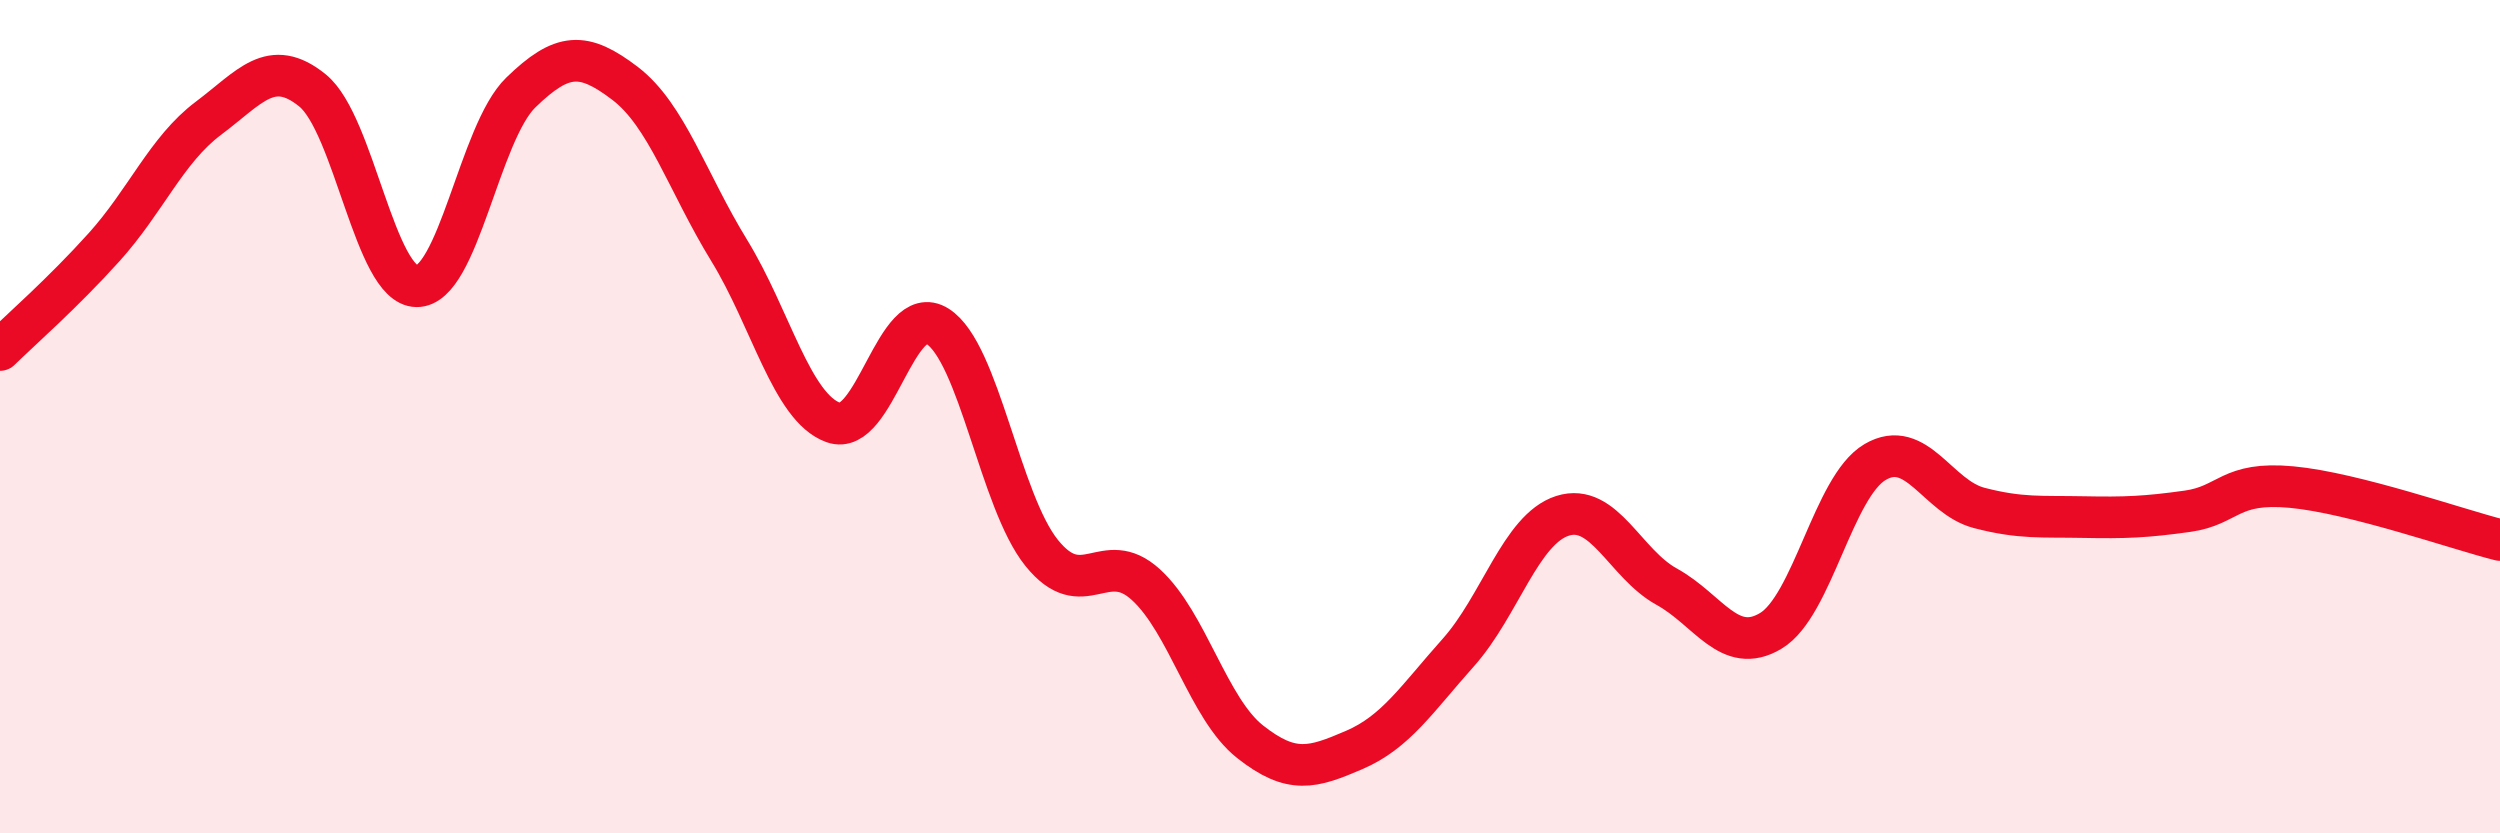
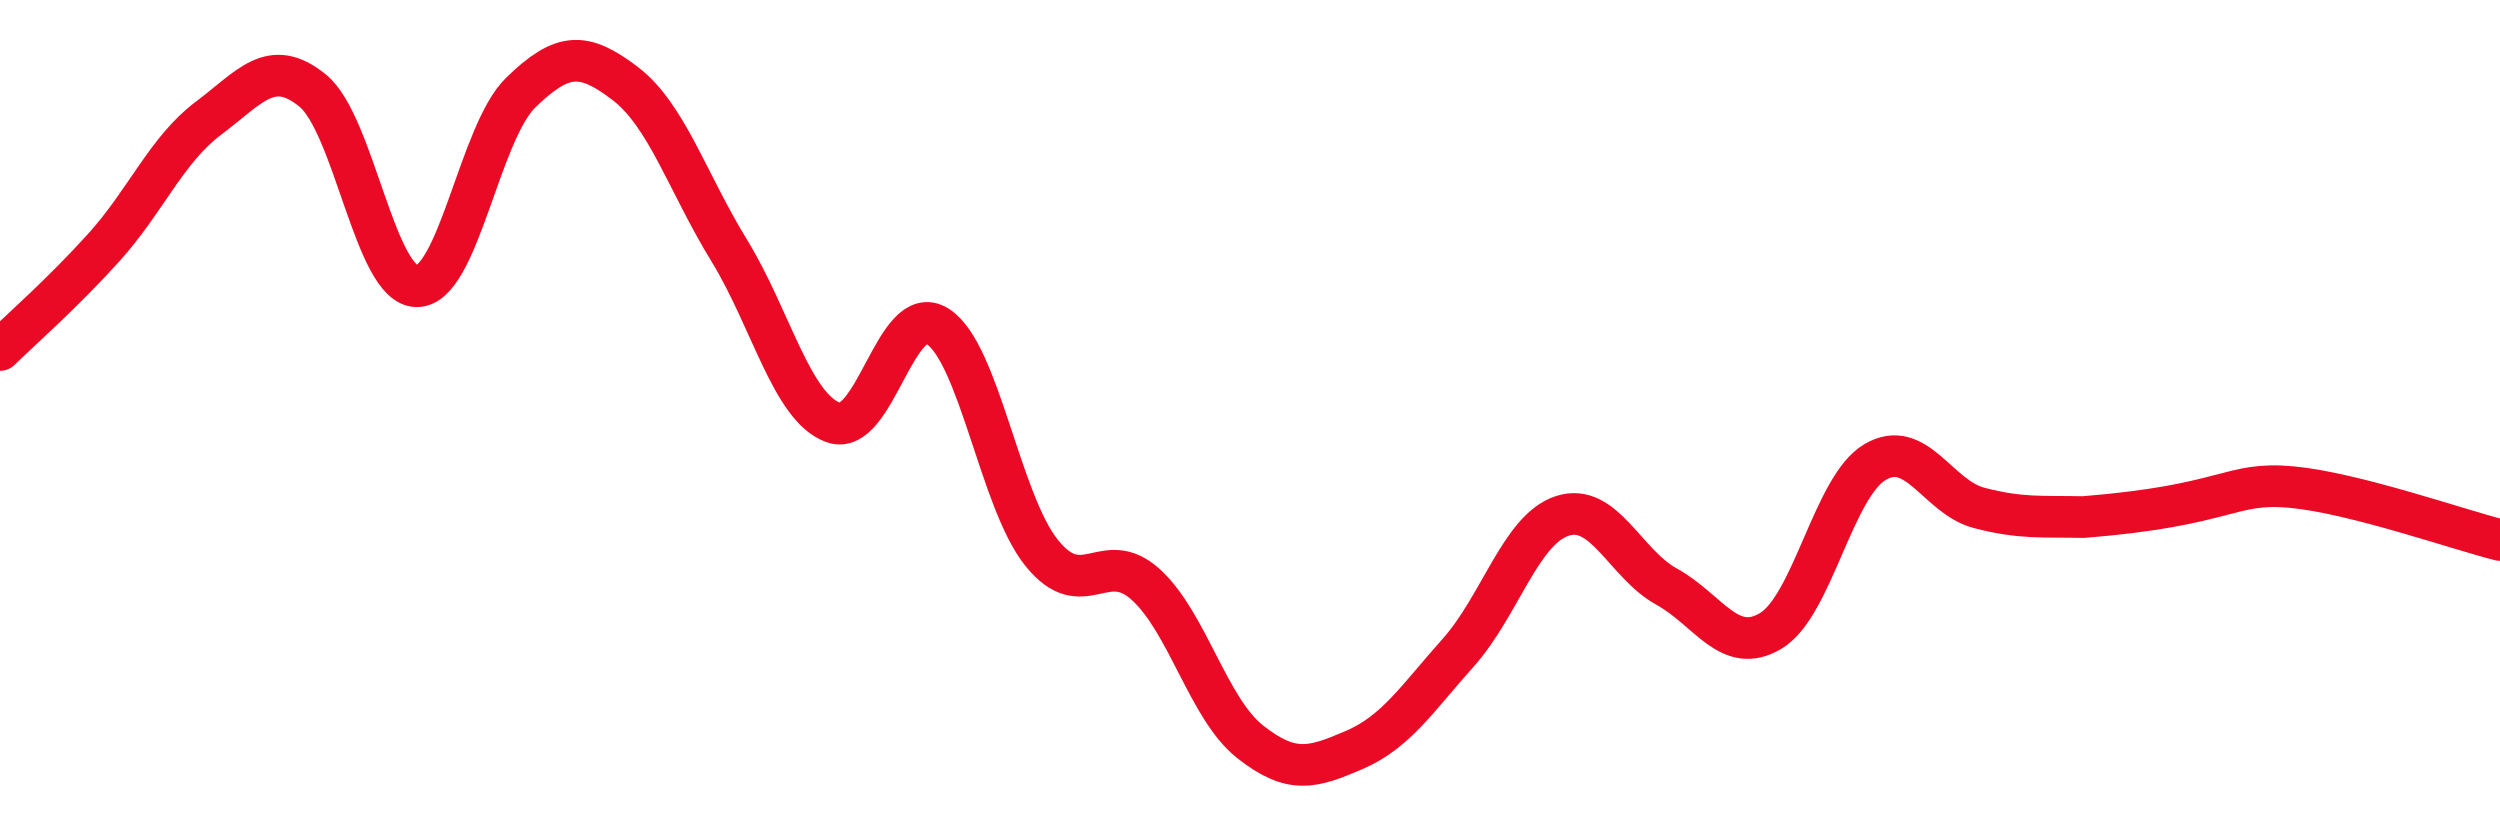
<svg xmlns="http://www.w3.org/2000/svg" width="60" height="20" viewBox="0 0 60 20">
-   <path d="M 0,8.4 C 0.5,7.91 1.5,7.04 2.5,5.93 C 3.5,4.82 4,3.59 5,2.84 C 6,2.09 6.5,1.36 7.5,2.17 C 8.5,2.98 9,6.86 10,6.87 C 11,6.88 11.5,3.19 12.5,2.22 C 13.5,1.25 14,1.24 15,2 C 16,2.76 16.5,4.38 17.5,6.01 C 18.5,7.64 19,9.78 20,10.14 C 21,10.5 21.5,7.2 22.5,7.83 C 23.5,8.46 24,12.03 25,13.27 C 26,14.51 26.5,13.12 27.5,14.03 C 28.5,14.94 29,17.01 30,17.8 C 31,18.59 31.5,18.43 32.5,18 C 33.5,17.57 34,16.78 35,15.66 C 36,14.54 36.5,12.7 37.5,12.38 C 38.5,12.06 39,13.53 40,14.08 C 41,14.63 41.5,15.74 42.5,15.14 C 43.5,14.54 44,11.68 45,11.09 C 46,10.5 46.5,11.93 47.5,12.19 C 48.5,12.45 49,12.39 50,12.41 C 51,12.43 51.5,12.41 52.5,12.27 C 53.5,12.13 53.5,11.55 55,11.69 C 56.5,11.83 59,12.71 60,12.96L60 20L0 20Z" fill="#EB0A25" opacity="0.1" stroke-linecap="round" stroke-linejoin="round" />
-   <path d="M 0,8.4 C 0.5,7.91 1.5,7.04 2.5,5.93 C 3.5,4.82 4,3.59 5,2.84 C 6,2.09 6.5,1.36 7.5,2.17 C 8.5,2.98 9,6.86 10,6.87 C 11,6.88 11.5,3.19 12.5,2.22 C 13.5,1.25 14,1.24 15,2 C 16,2.76 16.5,4.38 17.5,6.01 C 18.5,7.64 19,9.78 20,10.14 C 21,10.5 21.5,7.2 22.5,7.83 C 23.5,8.46 24,12.03 25,13.27 C 26,14.51 26.5,13.12 27.5,14.03 C 28.5,14.94 29,17.01 30,17.8 C 31,18.59 31.5,18.43 32.5,18 C 33.5,17.57 34,16.78 35,15.66 C 36,14.54 36.5,12.7 37.5,12.38 C 38.5,12.06 39,13.53 40,14.08 C 41,14.63 41.5,15.74 42.5,15.14 C 43.5,14.54 44,11.68 45,11.09 C 46,10.5 46.5,11.93 47.5,12.19 C 48.5,12.45 49,12.39 50,12.41 C 51,12.43 51.5,12.41 52.5,12.27 C 53.5,12.13 53.5,11.55 55,11.69 C 56.5,11.83 59,12.71 60,12.96" stroke="#EB0A25" stroke-width="1" fill="none" stroke-linecap="round" stroke-linejoin="round" />
+   <path d="M 0,8.4 C 0.5,7.91 1.5,7.04 2.5,5.93 C 3.5,4.82 4,3.59 5,2.84 C 6,2.09 6.5,1.36 7.5,2.17 C 8.5,2.98 9,6.86 10,6.87 C 11,6.88 11.5,3.19 12.5,2.22 C 13.5,1.25 14,1.24 15,2 C 16,2.76 16.5,4.38 17.5,6.01 C 18.5,7.64 19,9.78 20,10.14 C 21,10.5 21.5,7.2 22.5,7.83 C 23.5,8.46 24,12.03 25,13.27 C 26,14.51 26.5,13.12 27.5,14.03 C 28.5,14.94 29,17.01 30,17.8 C 31,18.59 31.5,18.43 32.5,18 C 33.5,17.57 34,16.78 35,15.66 C 36,14.54 36.5,12.7 37.5,12.38 C 38.5,12.06 39,13.53 40,14.08 C 41,14.63 41.5,15.74 42.5,15.14 C 43.5,14.54 44,11.68 45,11.09 C 46,10.5 46.5,11.93 47.5,12.19 C 48.5,12.45 49,12.39 50,12.41 C 53.5,12.13 53.5,11.55 55,11.69 C 56.5,11.83 59,12.71 60,12.96" stroke="#EB0A25" stroke-width="1" fill="none" stroke-linecap="round" stroke-linejoin="round" />
</svg>